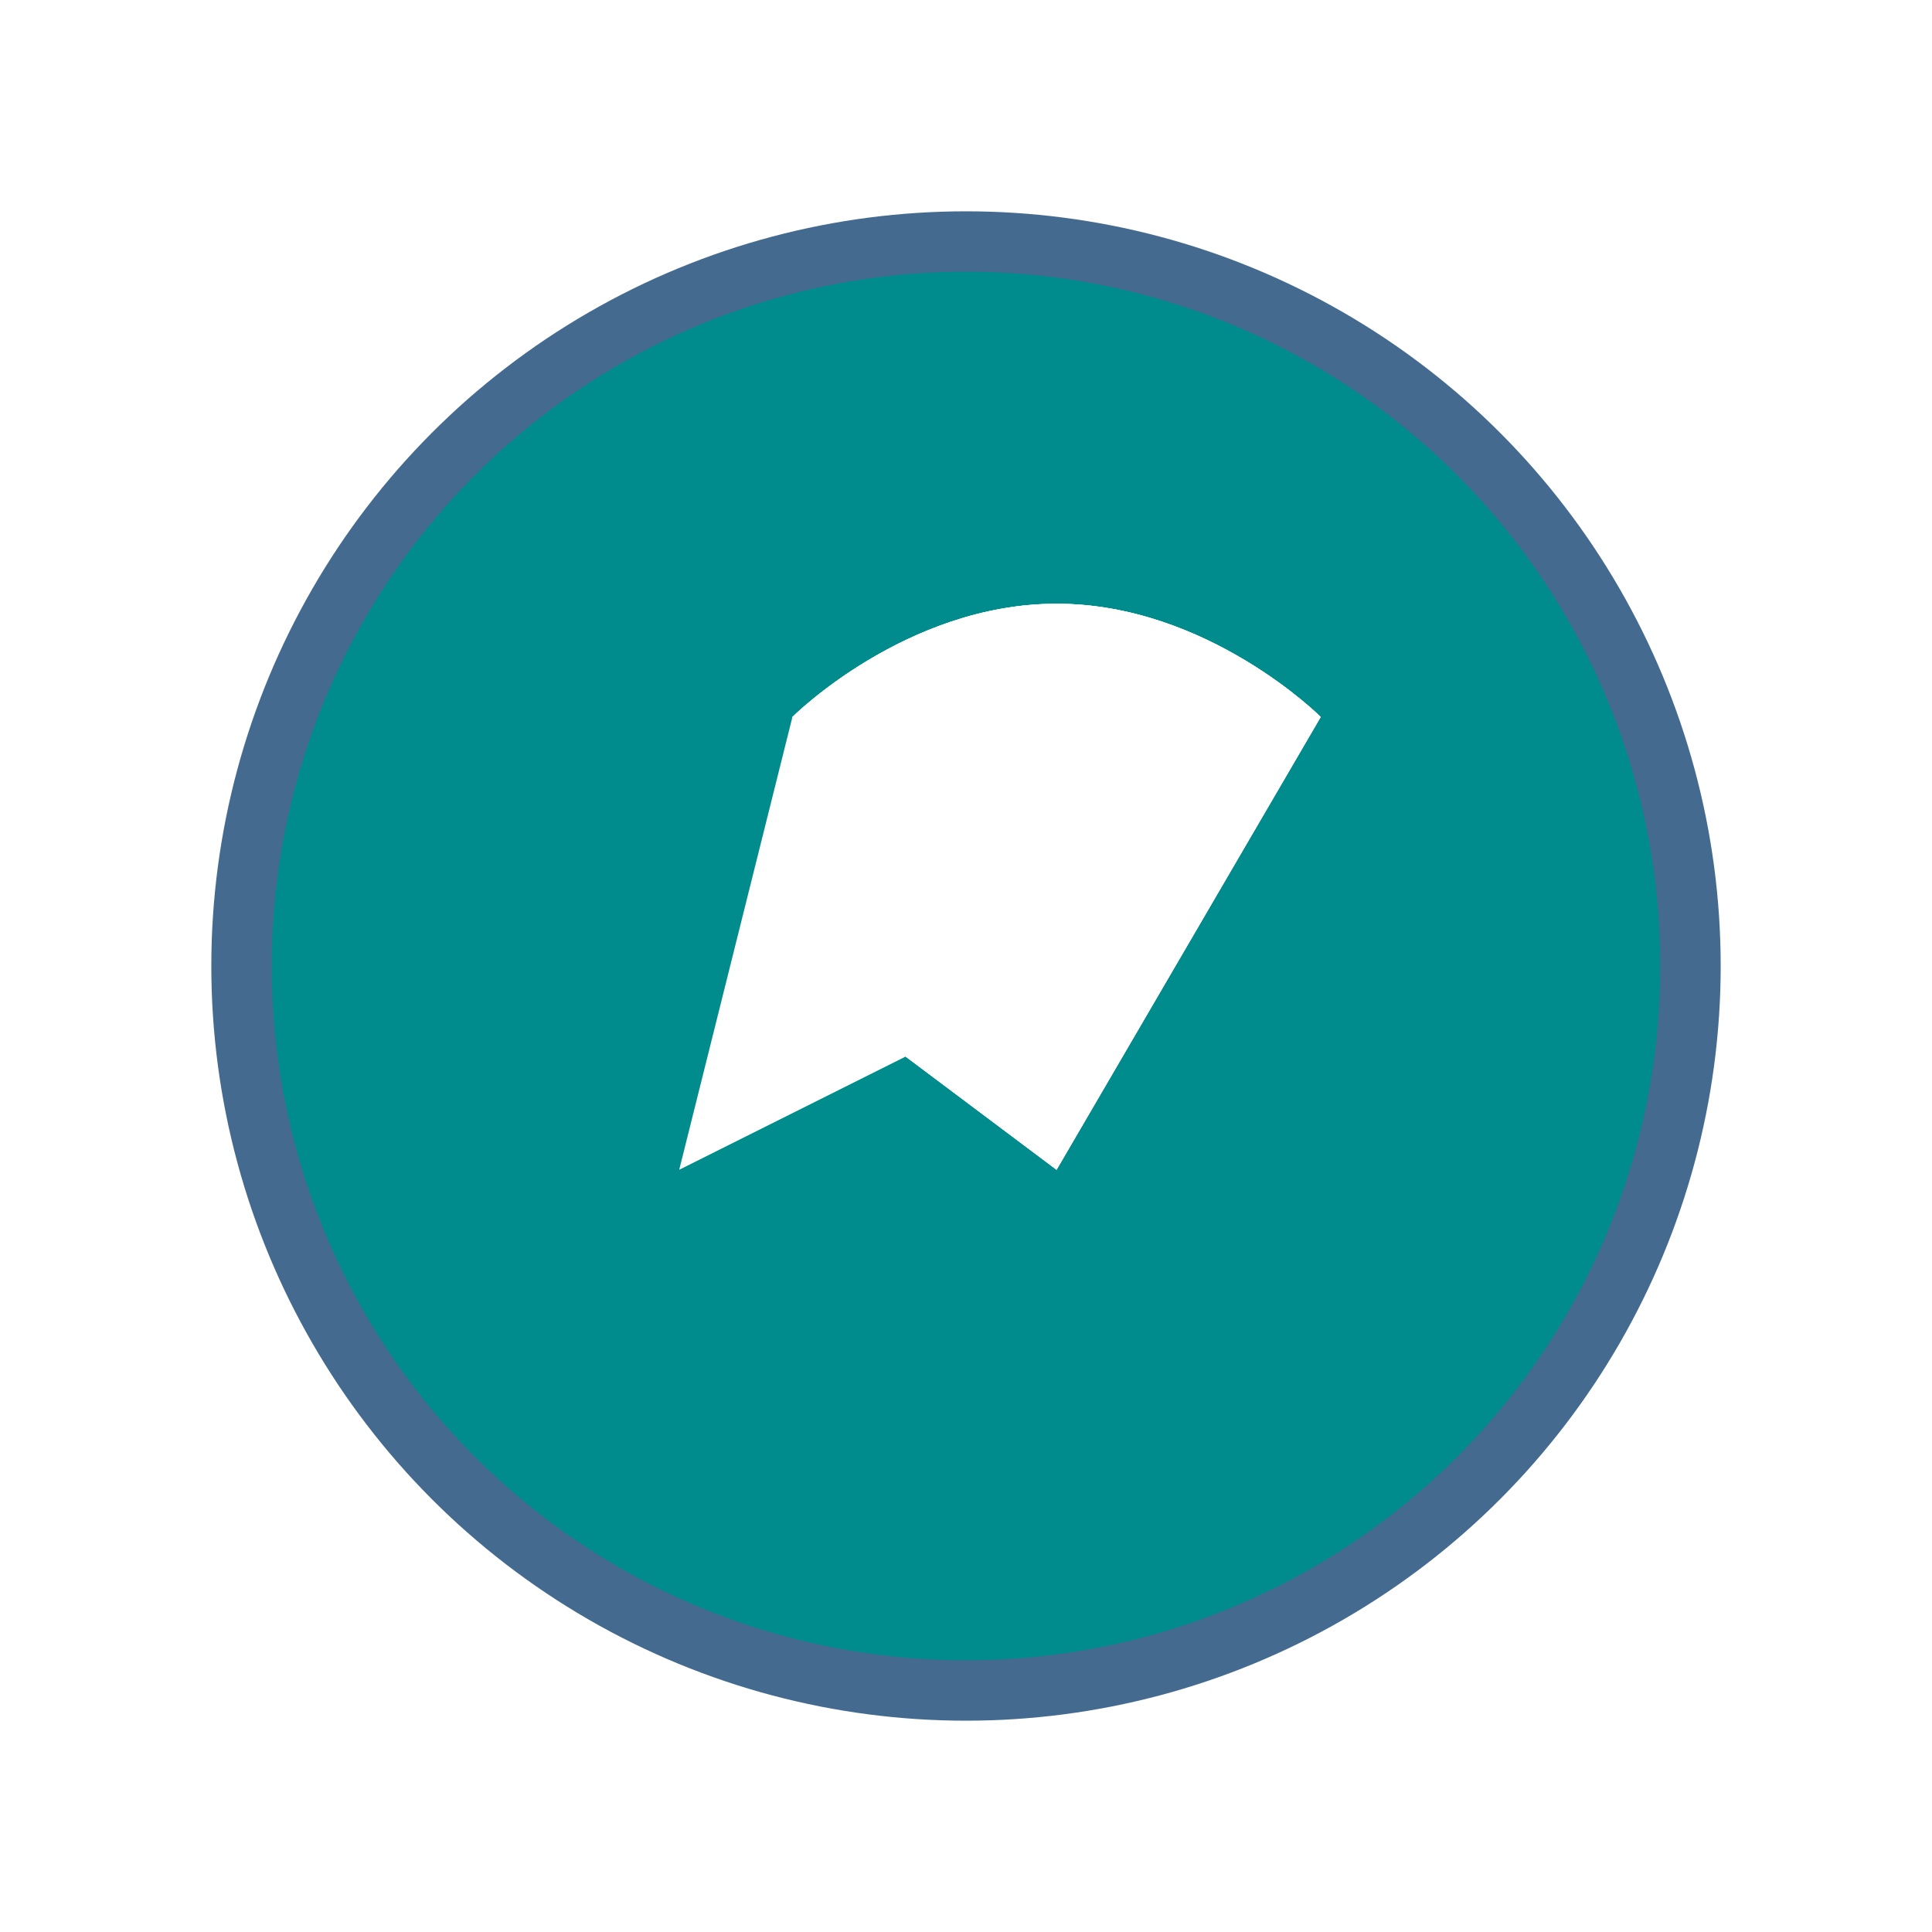
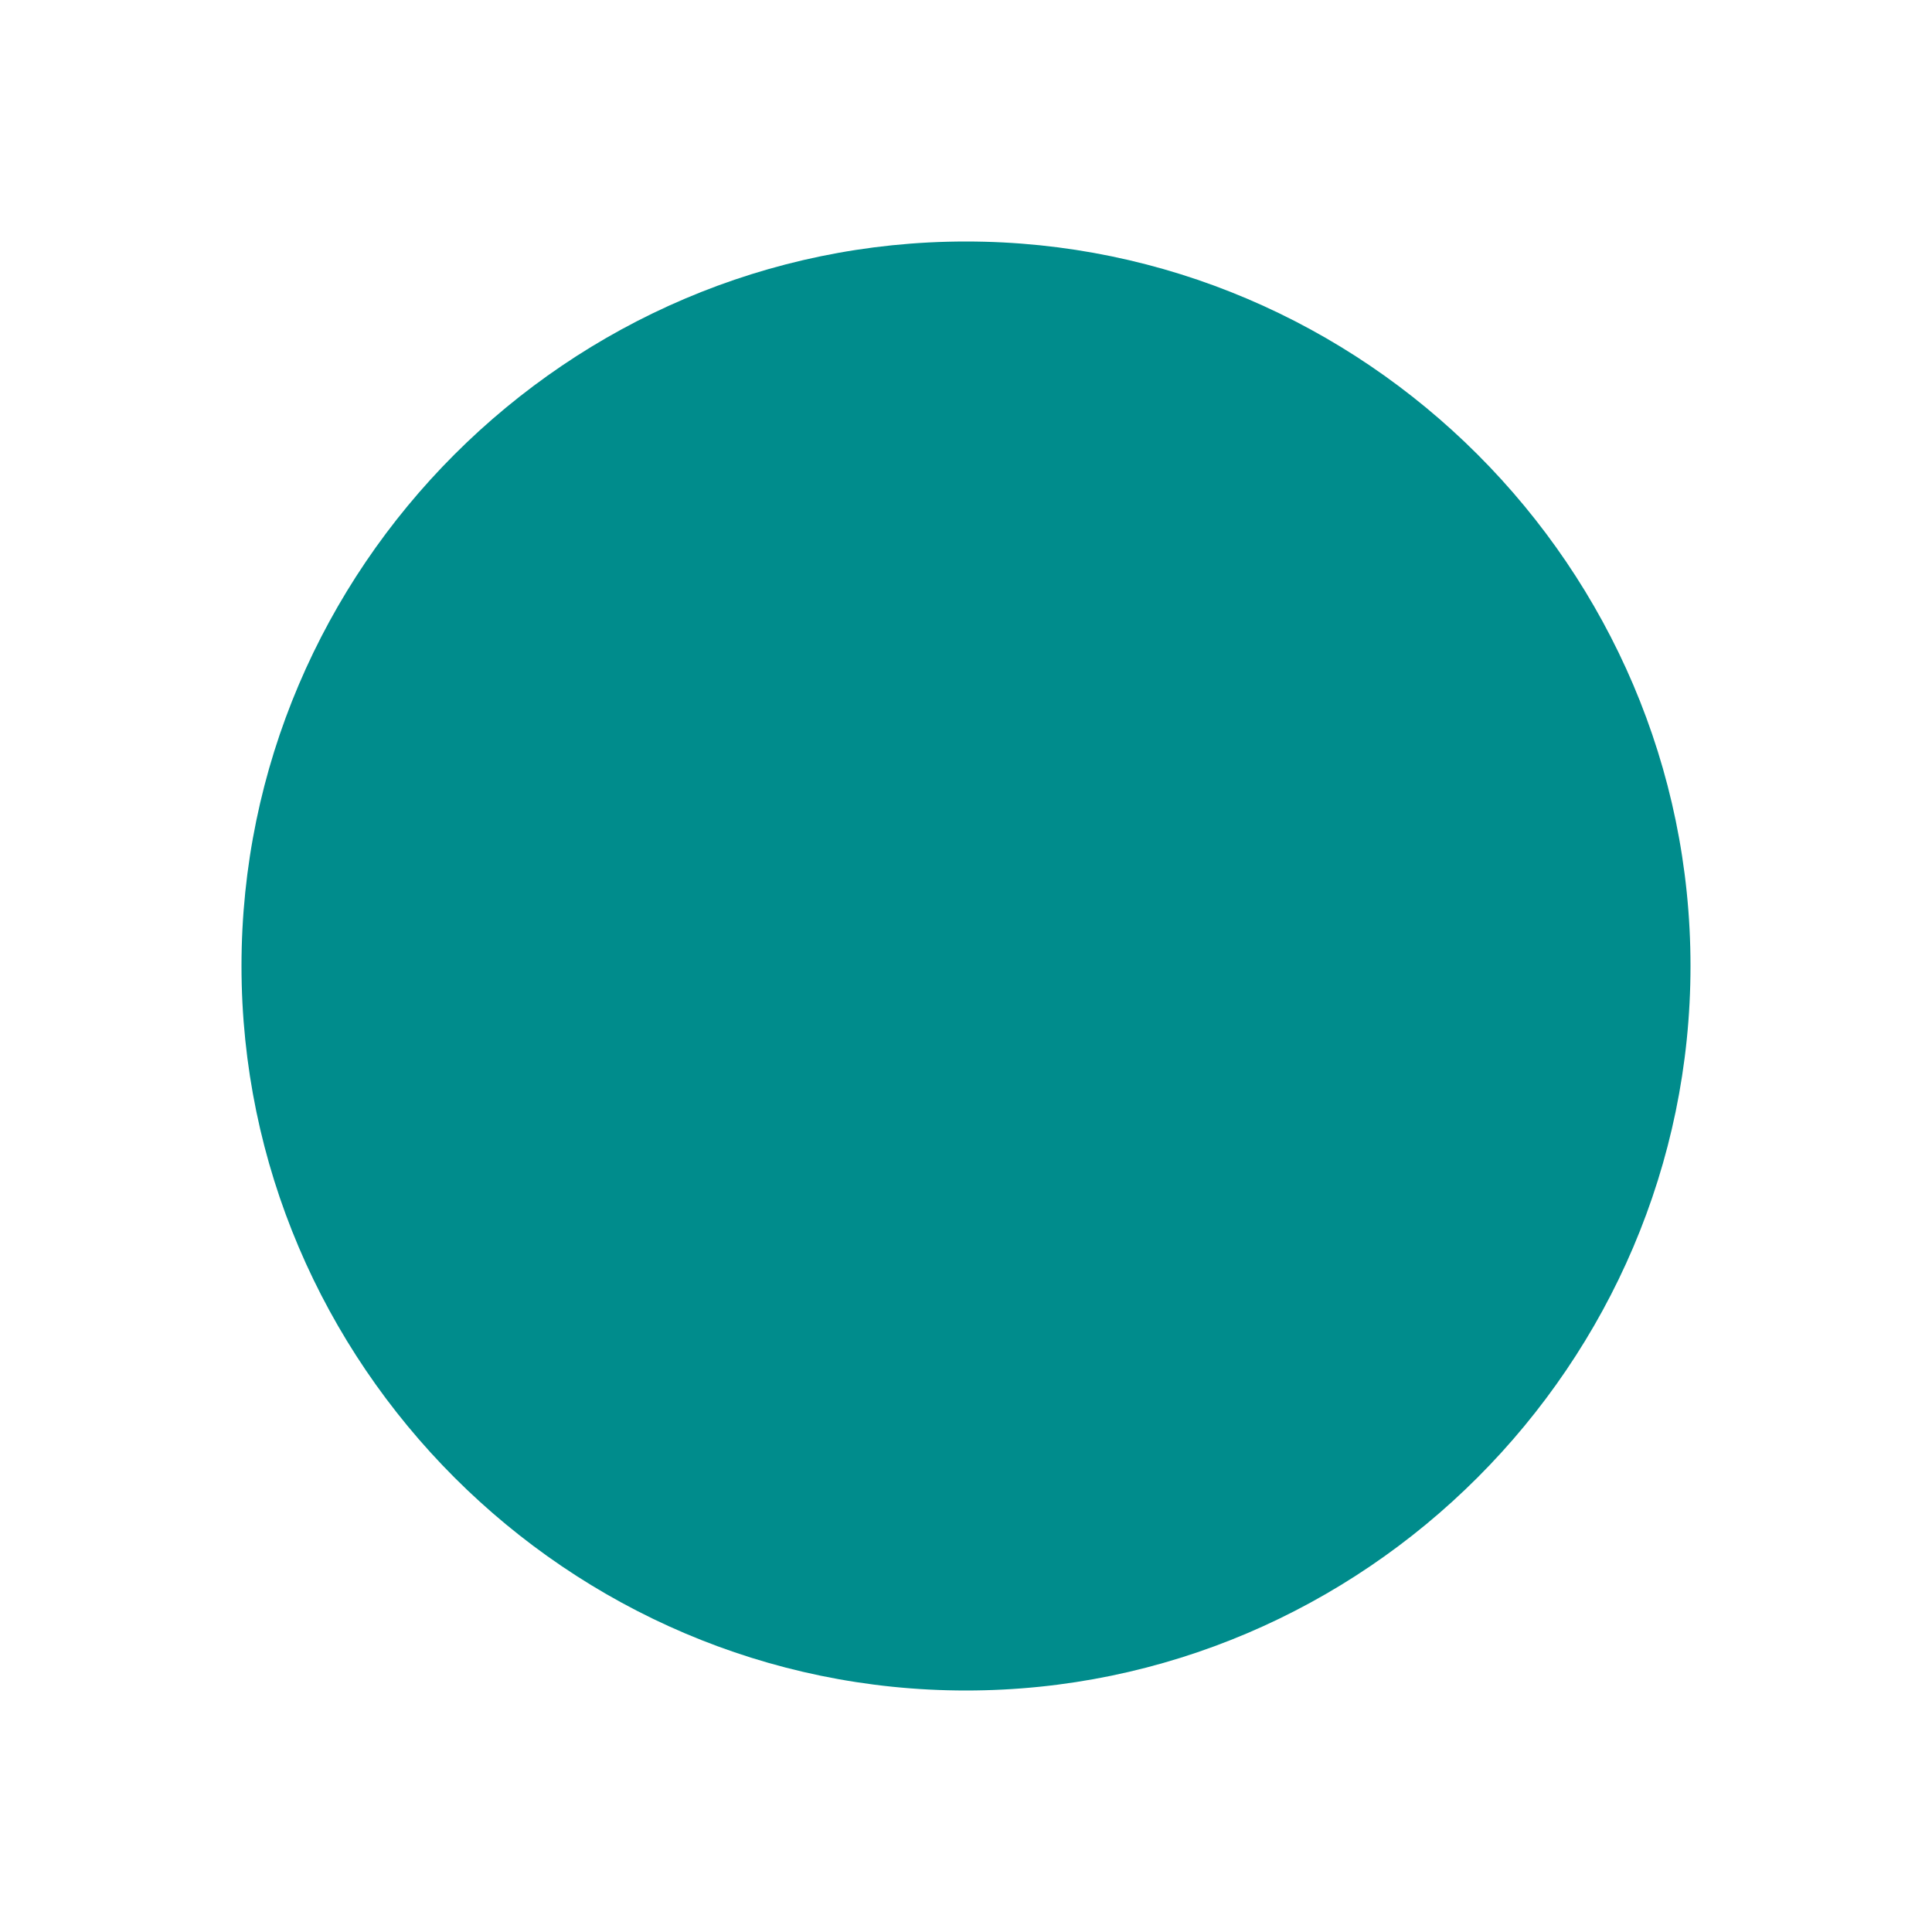
<svg xmlns="http://www.w3.org/2000/svg" width="512" height="512" viewBox="0 0 512 512" fill="none">
  <g filter="url(#filter0_d)">
    <path d="M256 64C150.5 64 64 150.5 64 256C64 361.5 150.5 448 256 448C361.5 448 448 361.5 448 256C448 150.5 361.5 64 256 64Z" fill="#008C8C" />
-     <path d="M350 190C350 190 320 160 280 160C240 160 210 190 210 190L180 310L240 280L280 310L350 190Z" fill="white" />
-     <path d="M280 160C240 160 210 190 210 190L240 280L280 310L350 190C350 190 320 160 280 160Z" fill="#F5F5F5" />
-     <path d="M240 280L210 190C210 190 240 160 280 160C320 160 350 190 350 190L280 310L240 280Z" fill="#FFFFFF" />
-     <circle cx="256" cy="256" r="192" stroke="#446B8F" stroke-width="16" />
  </g>
  <defs>
    <filter id="filter0_d" x="0" y="0" width="512" height="512" filterUnits="userSpaceOnUse" color-interpolation-filters="sRGB">
      <feFlood flood-opacity="0" result="BackgroundImageFix" />
      <feColorMatrix in="SourceAlpha" type="matrix" values="0 0 0 0 0 0 0 0 0 0 0 0 0 0 0 0 0 0 127 0" />
      <feOffset />
      <feGaussianBlur stdDeviation="2" />
      <feColorMatrix type="matrix" values="0 0 0 0 0 0 0 0 0 0 0 0 0 0 0 0 0 0 0.25 0" />
      <feBlend mode="normal" in2="BackgroundImageFix" result="effect1_dropShadow" />
      <feBlend mode="normal" in="SourceGraphic" in2="effect1_dropShadow" result="shape" />
    </filter>
  </defs>
</svg>